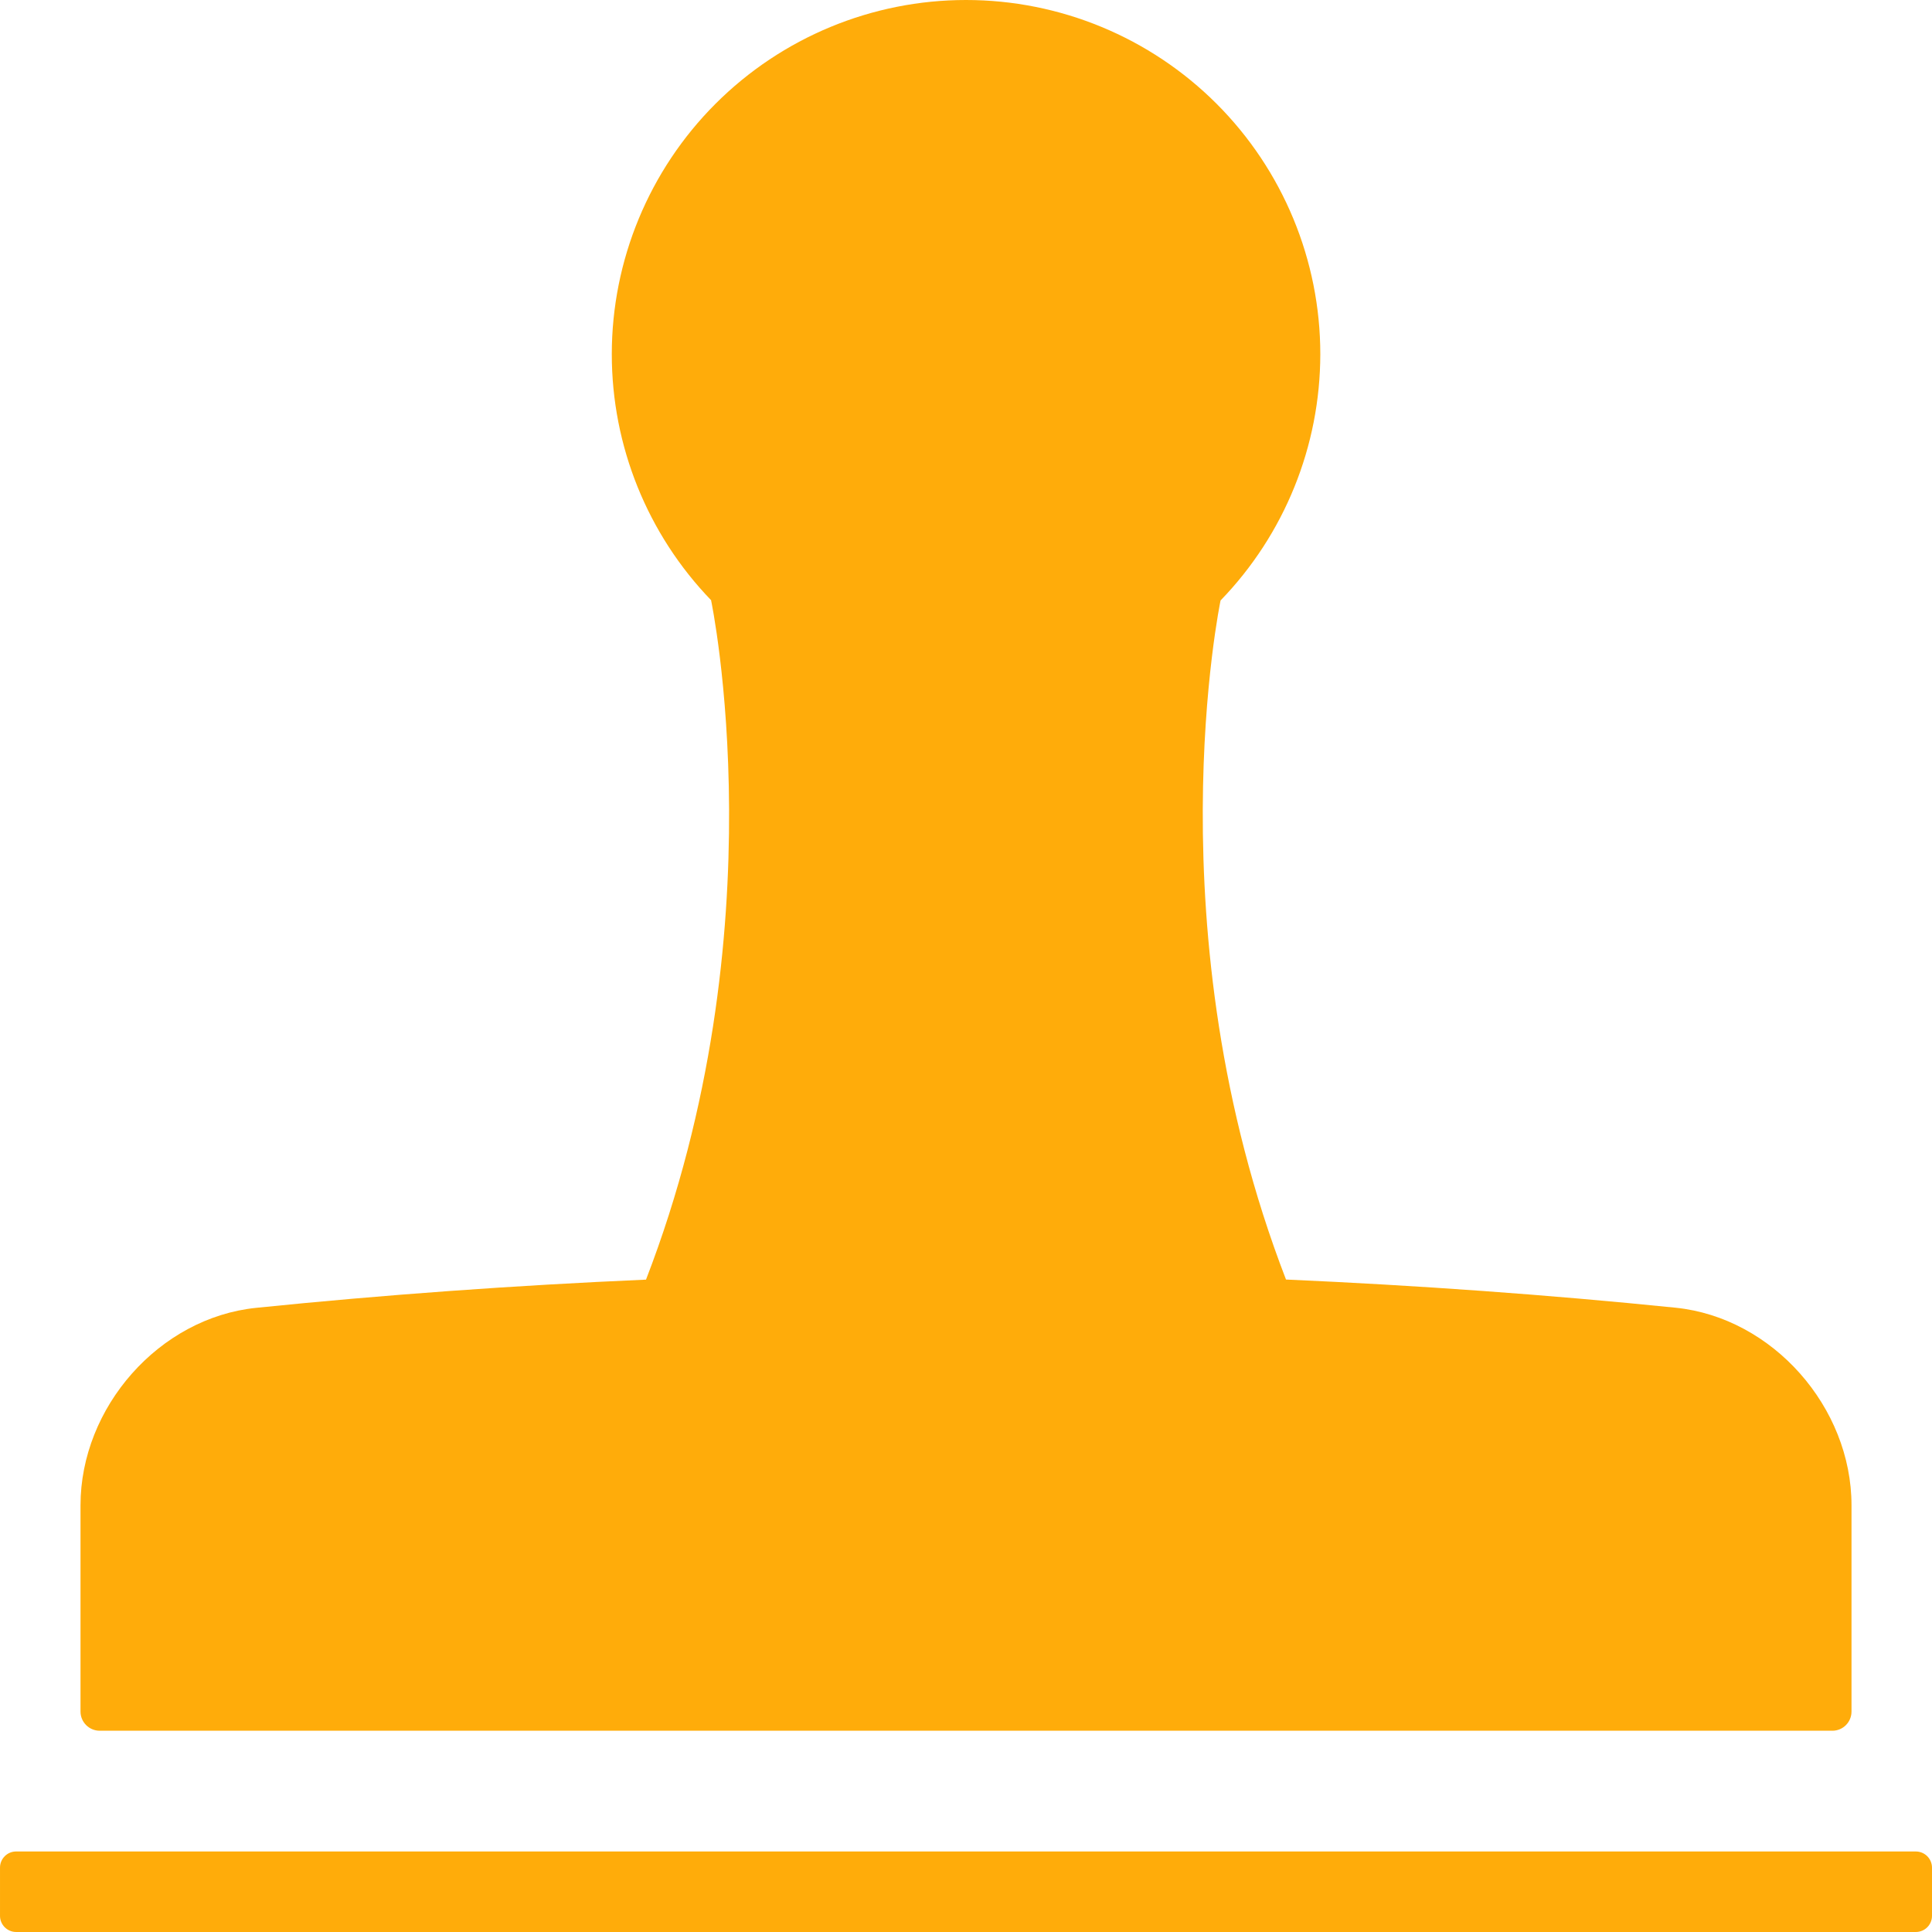
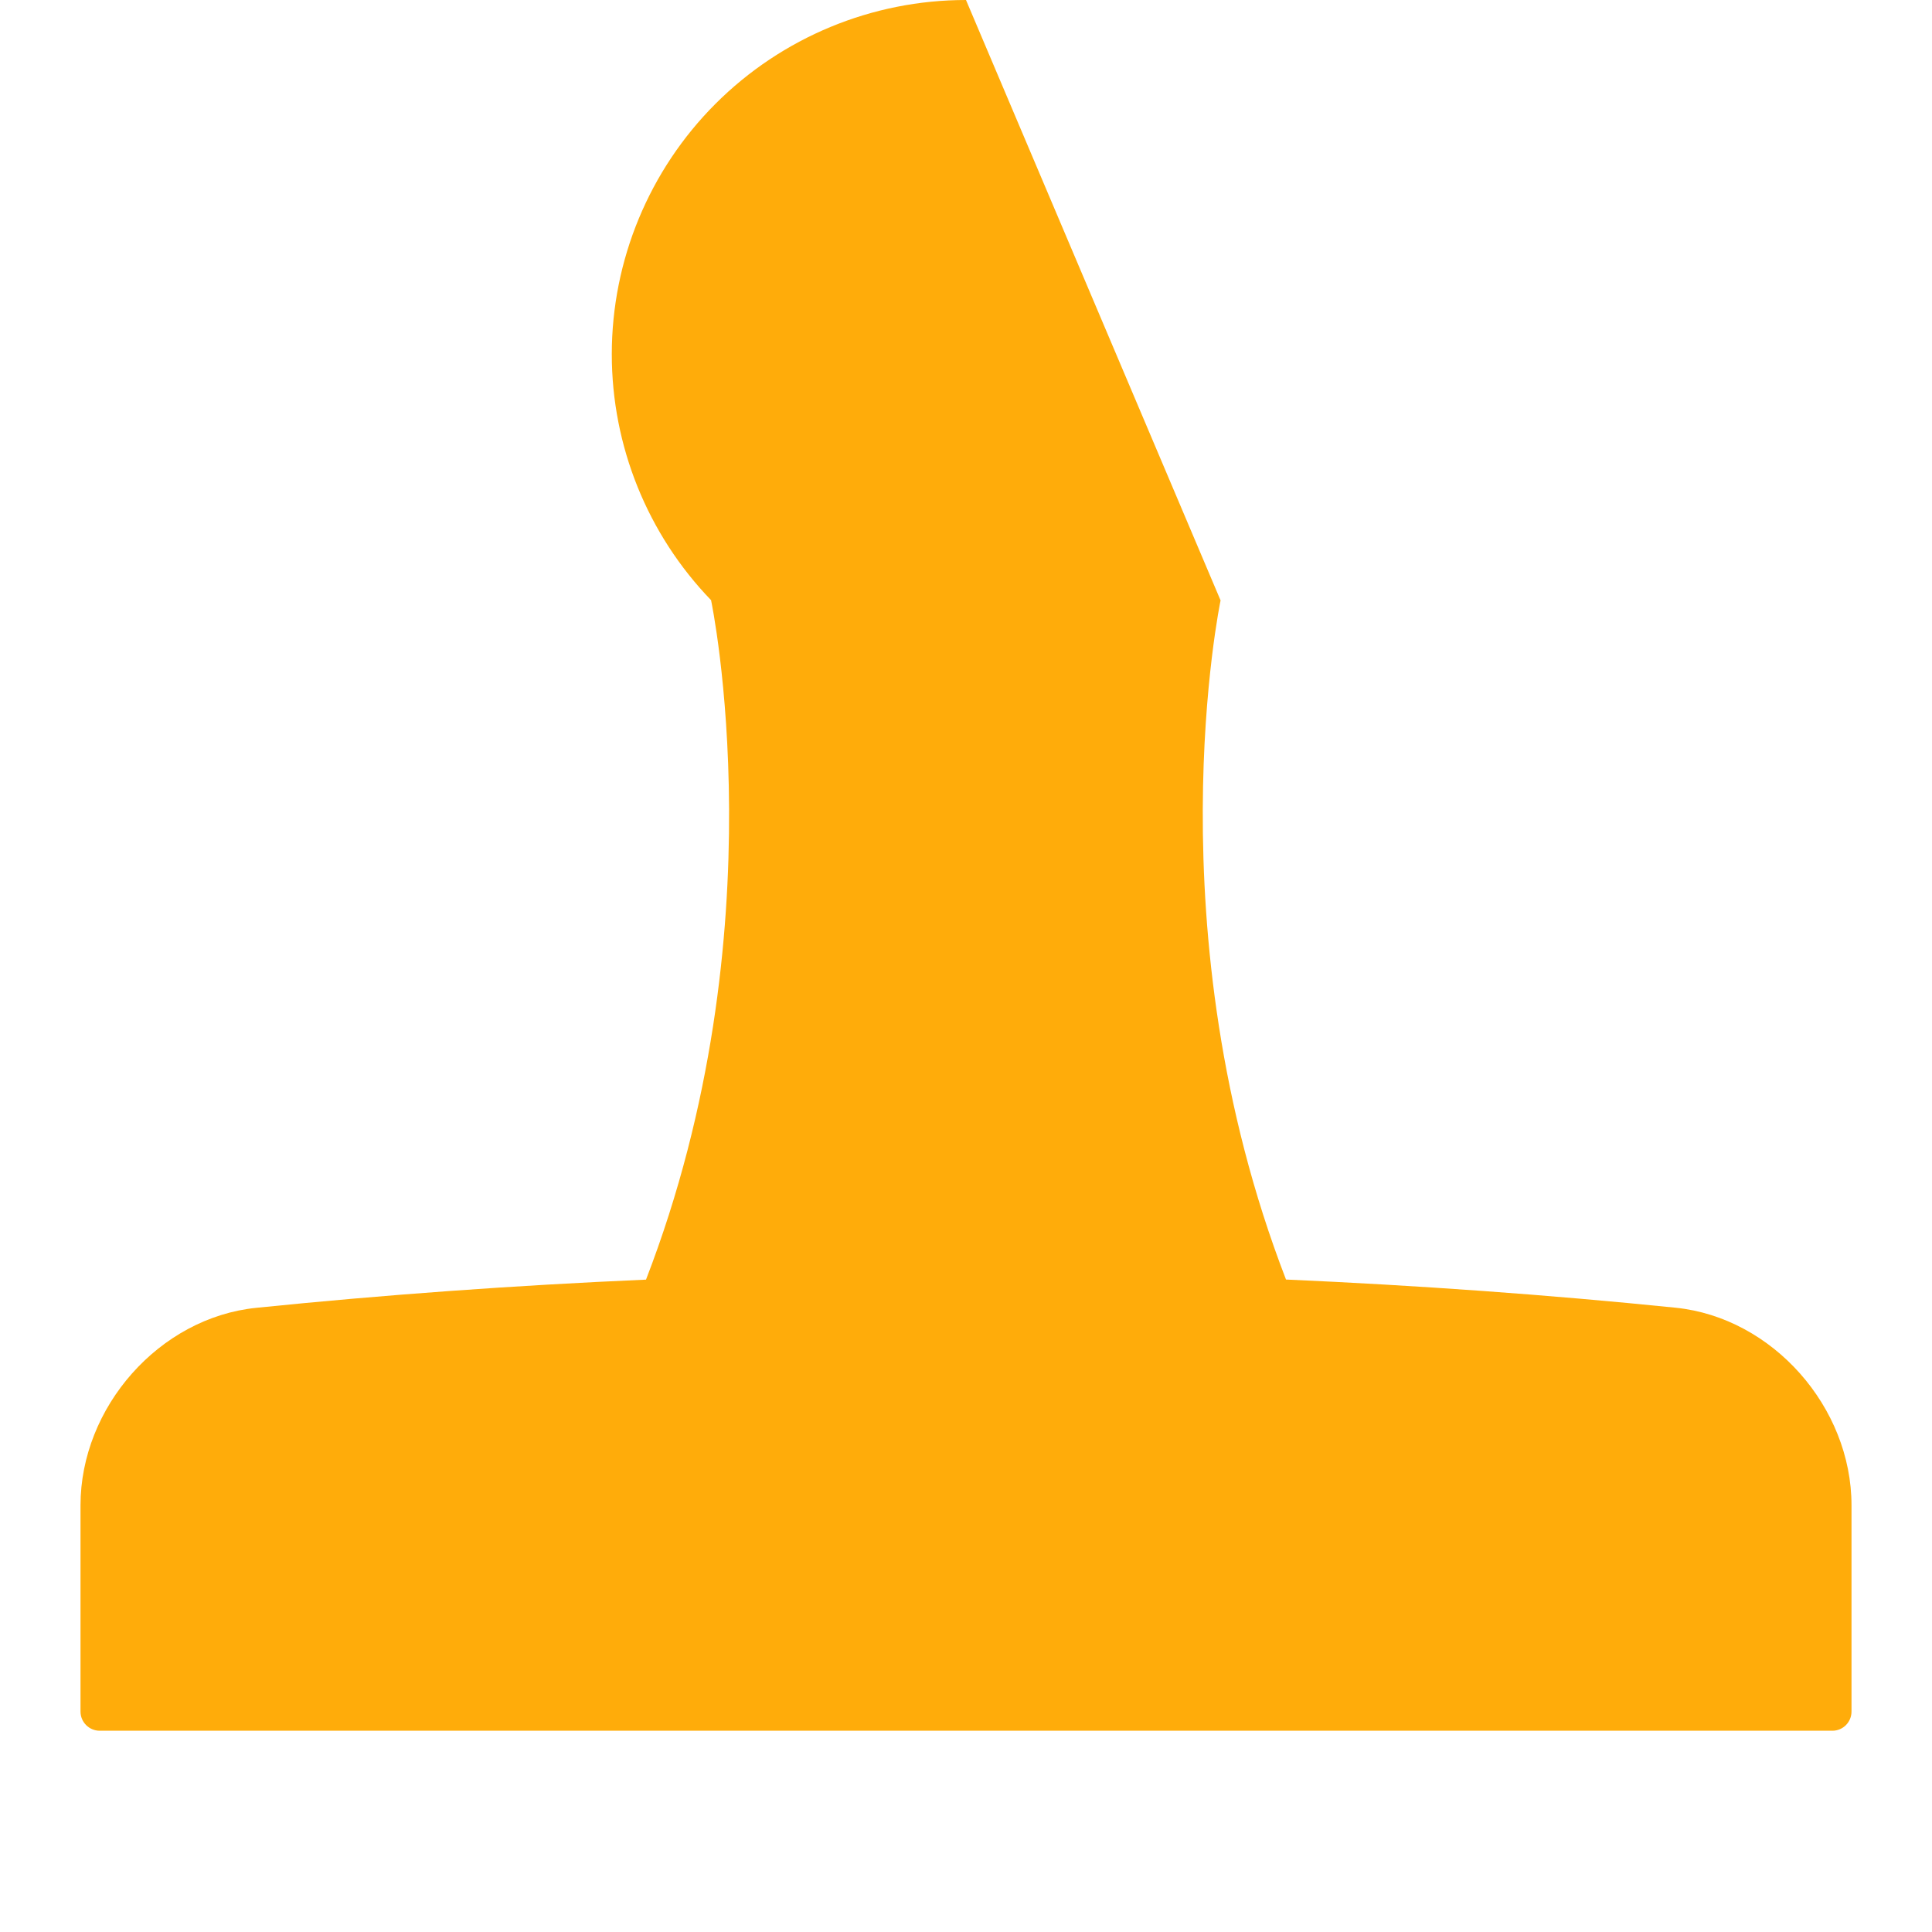
<svg xmlns="http://www.w3.org/2000/svg" xml:space="preserve" width="19.844mm" height="19.844mm" style="shape-rendering:geometricPrecision; text-rendering:geometricPrecision; image-rendering:optimizeQuality; fill-rule:evenodd; clip-rule:evenodd" viewBox="0 0 3165.53 3165.54">
  <defs>
    <style type="text/css">       .fil0 {fill:#FFAC0A;fill-rule:nonzero}     </style>
  </defs>
  <g id="Слой_x0020_1">
    <g id="_2864330877712">
-       <path class="fil0" d="M1582.75 0c-153.83,0 -301.53,61.16 -410.36,169.99 -108.81,108.81 -169.99,256.54 -169.99,410.37 0,150.53 58.53,295.29 163.06,403.43l-0.32 0c0,0 114.09,541.44 -106.67,1112.86 -215.98,9.4 -429.68,24.9 -638.38,46.17 -159.43,16.16 -288.19,163.22 -288.19,323.64l0 337.98 0 -0.16c0,17.48 14.18,31.49 31.49,31.49l2838.92 0c17.31,0 31.33,-14.01 31.33,-31.49l0 -337.98c0,-160.26 -128.77,-307.32 -288.19,-323.64 -208.72,-21.26 -422.42,-36.59 -638.38,-46.17 -220.6,-570.92 -107.33,-1112.05 -107.17,-1112.86l0 0.16c104.69,-108.16 163.22,-252.75 163.38,-403.43 0,-153.83 -61.16,-301.55 -169.99,-410.37 -108.83,-108.83 -256.54,-169.99 -410.53,-169.99l-0.02 0z" />
-       <path class="fil0" d="M26.39 3033.63l3112.76 0c6.92,0 13.69,2.81 18.63,7.75 4.95,4.95 7.75,11.71 7.75,18.63l0 79.14c0,6.92 -2.81,13.69 -7.75,18.63 -4.95,4.95 -11.71,7.75 -18.63,7.75l-3112.76 -0.02c-7.08,0 -13.69,-2.81 -18.63,-7.75 -4.95,-4.95 -7.75,-11.71 -7.75,-18.63l0 -79.14c0,-6.92 2.81,-13.69 7.75,-18.63 4.95,-4.95 11.53,-7.75 18.63,-7.75l0 0.02z" />
+       <path class="fil0" d="M1582.75 0c-153.83,0 -301.53,61.16 -410.36,169.99 -108.81,108.81 -169.99,256.54 -169.99,410.37 0,150.53 58.53,295.29 163.06,403.43l-0.32 0c0,0 114.09,541.44 -106.67,1112.86 -215.98,9.4 -429.68,24.9 -638.38,46.17 -159.43,16.16 -288.19,163.22 -288.19,323.64l0 337.98 0 -0.16c0,17.48 14.18,31.49 31.49,31.49l2838.92 0c17.31,0 31.33,-14.01 31.33,-31.49l0 -337.98c0,-160.26 -128.77,-307.32 -288.19,-323.64 -208.72,-21.26 -422.42,-36.59 -638.38,-46.17 -220.6,-570.92 -107.33,-1112.05 -107.17,-1112.86l0 0.16l-0.02 0z" />
    </g>
  </g>
</svg>